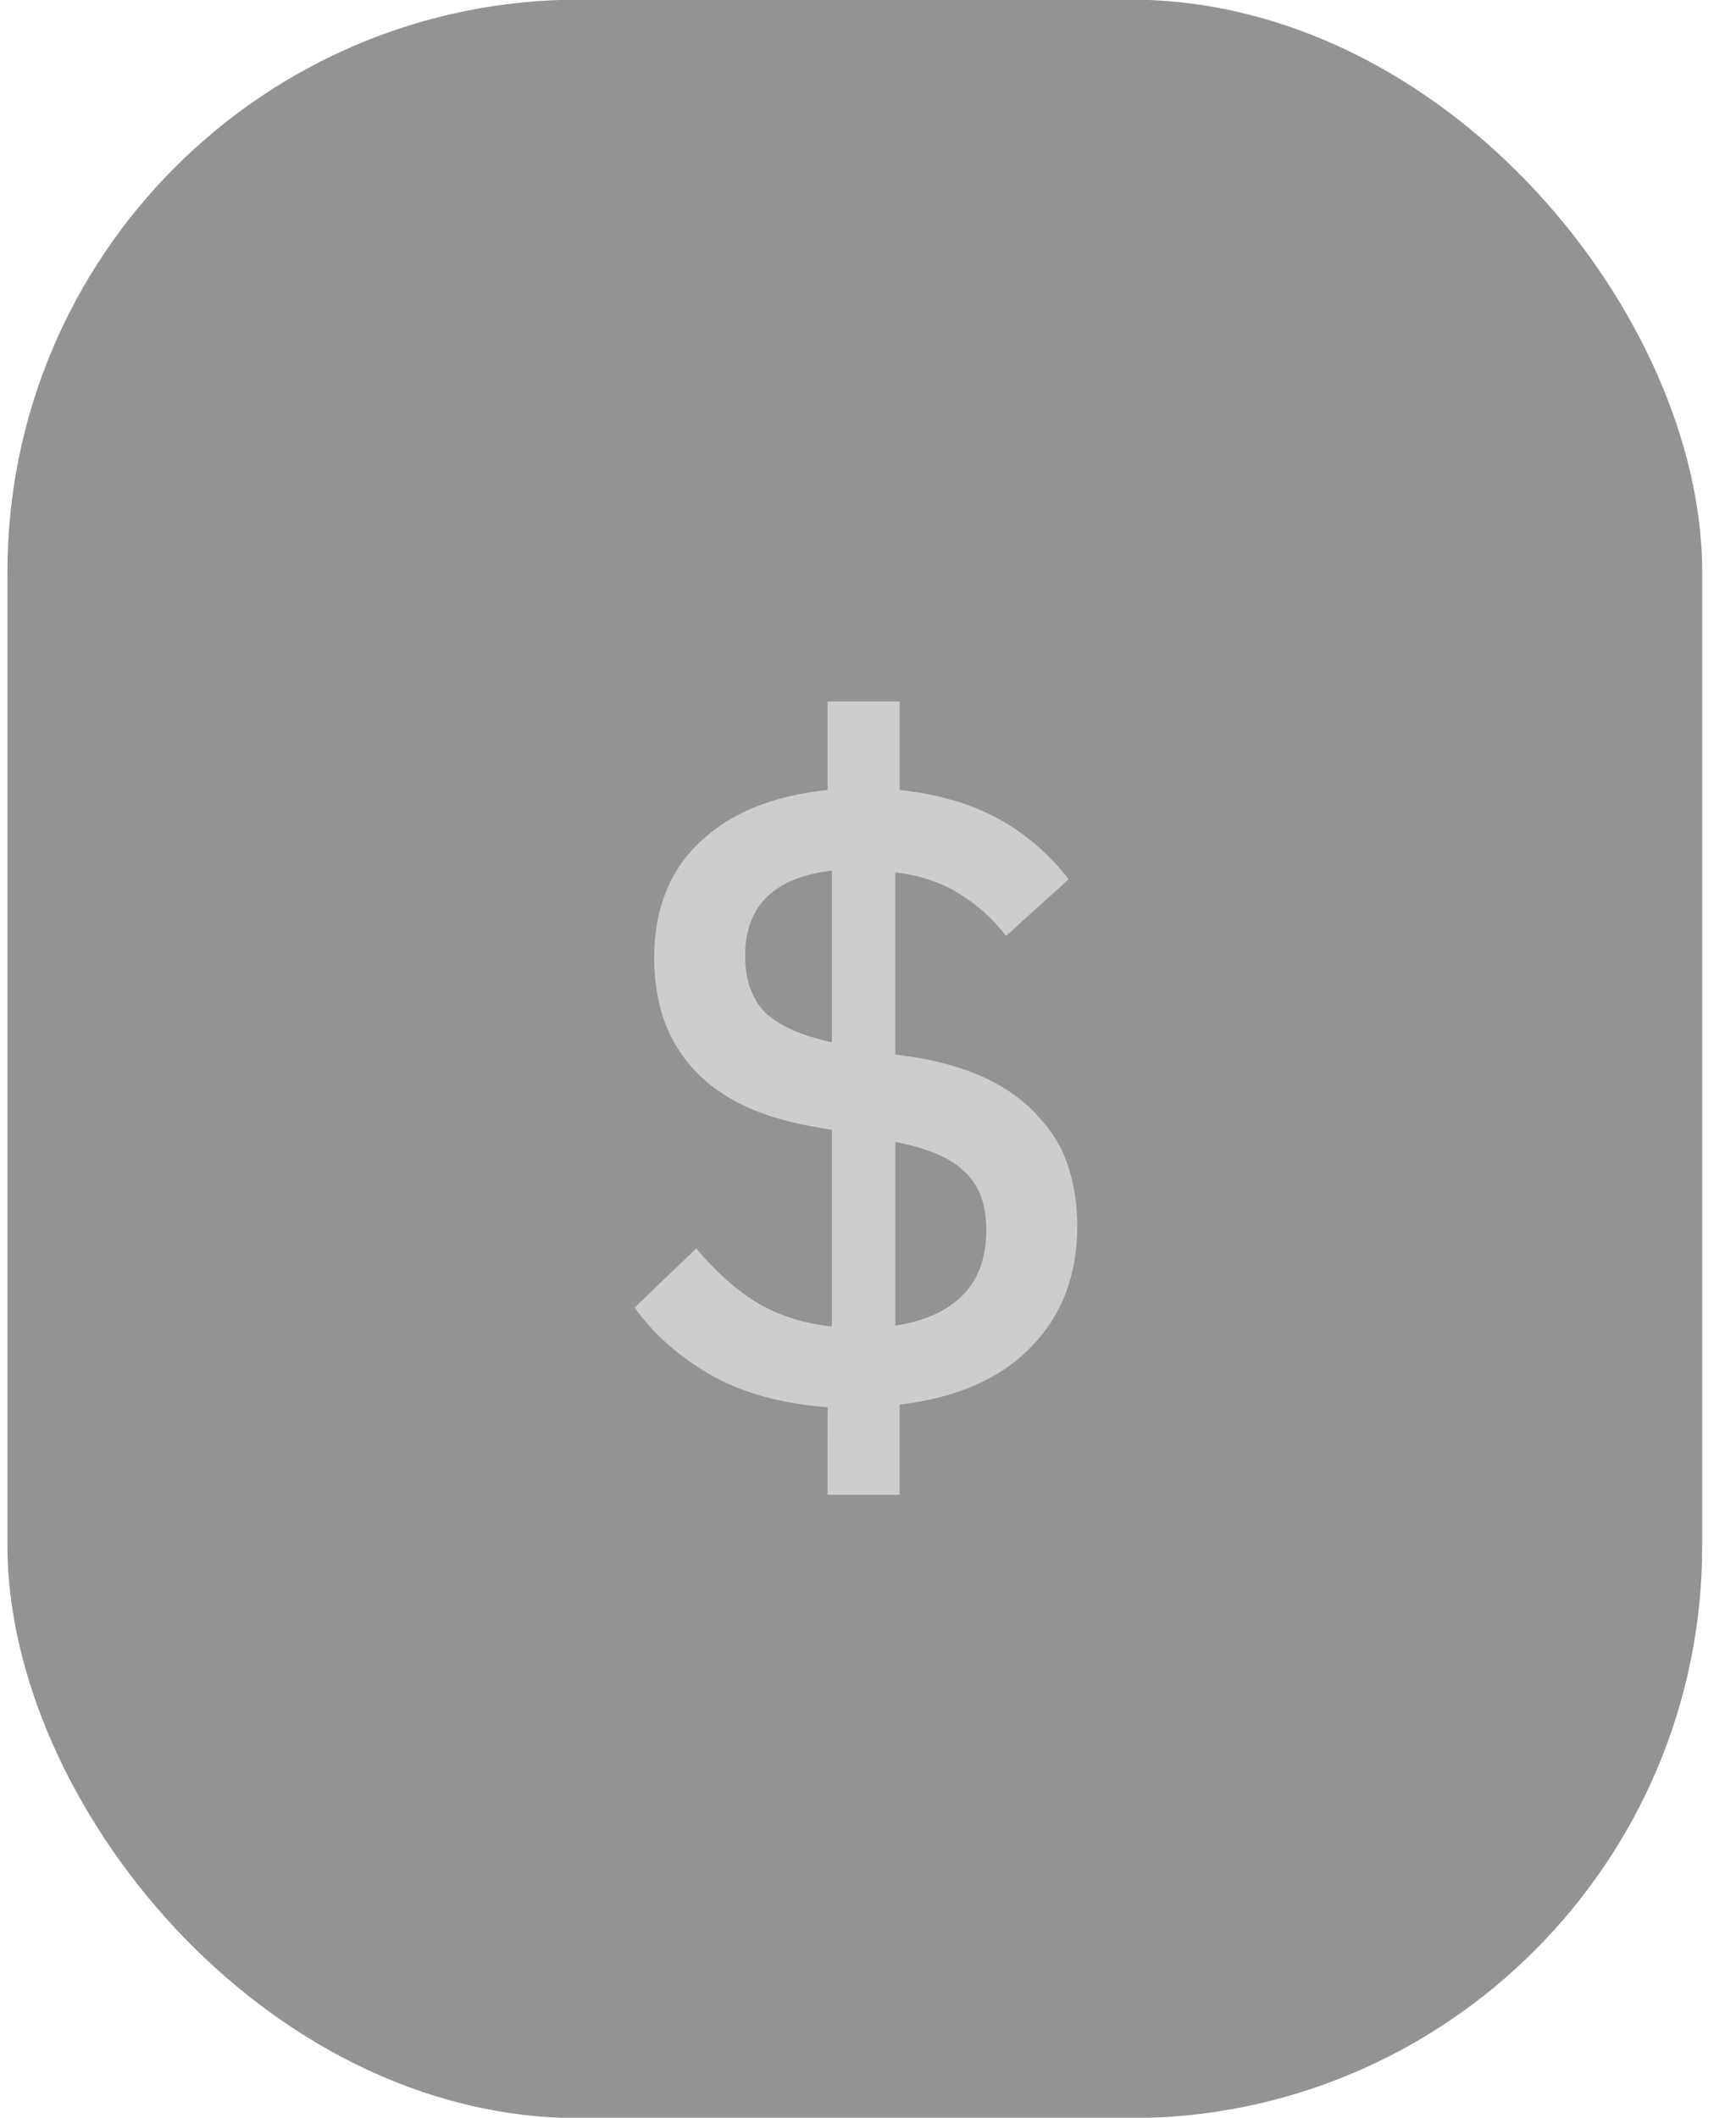
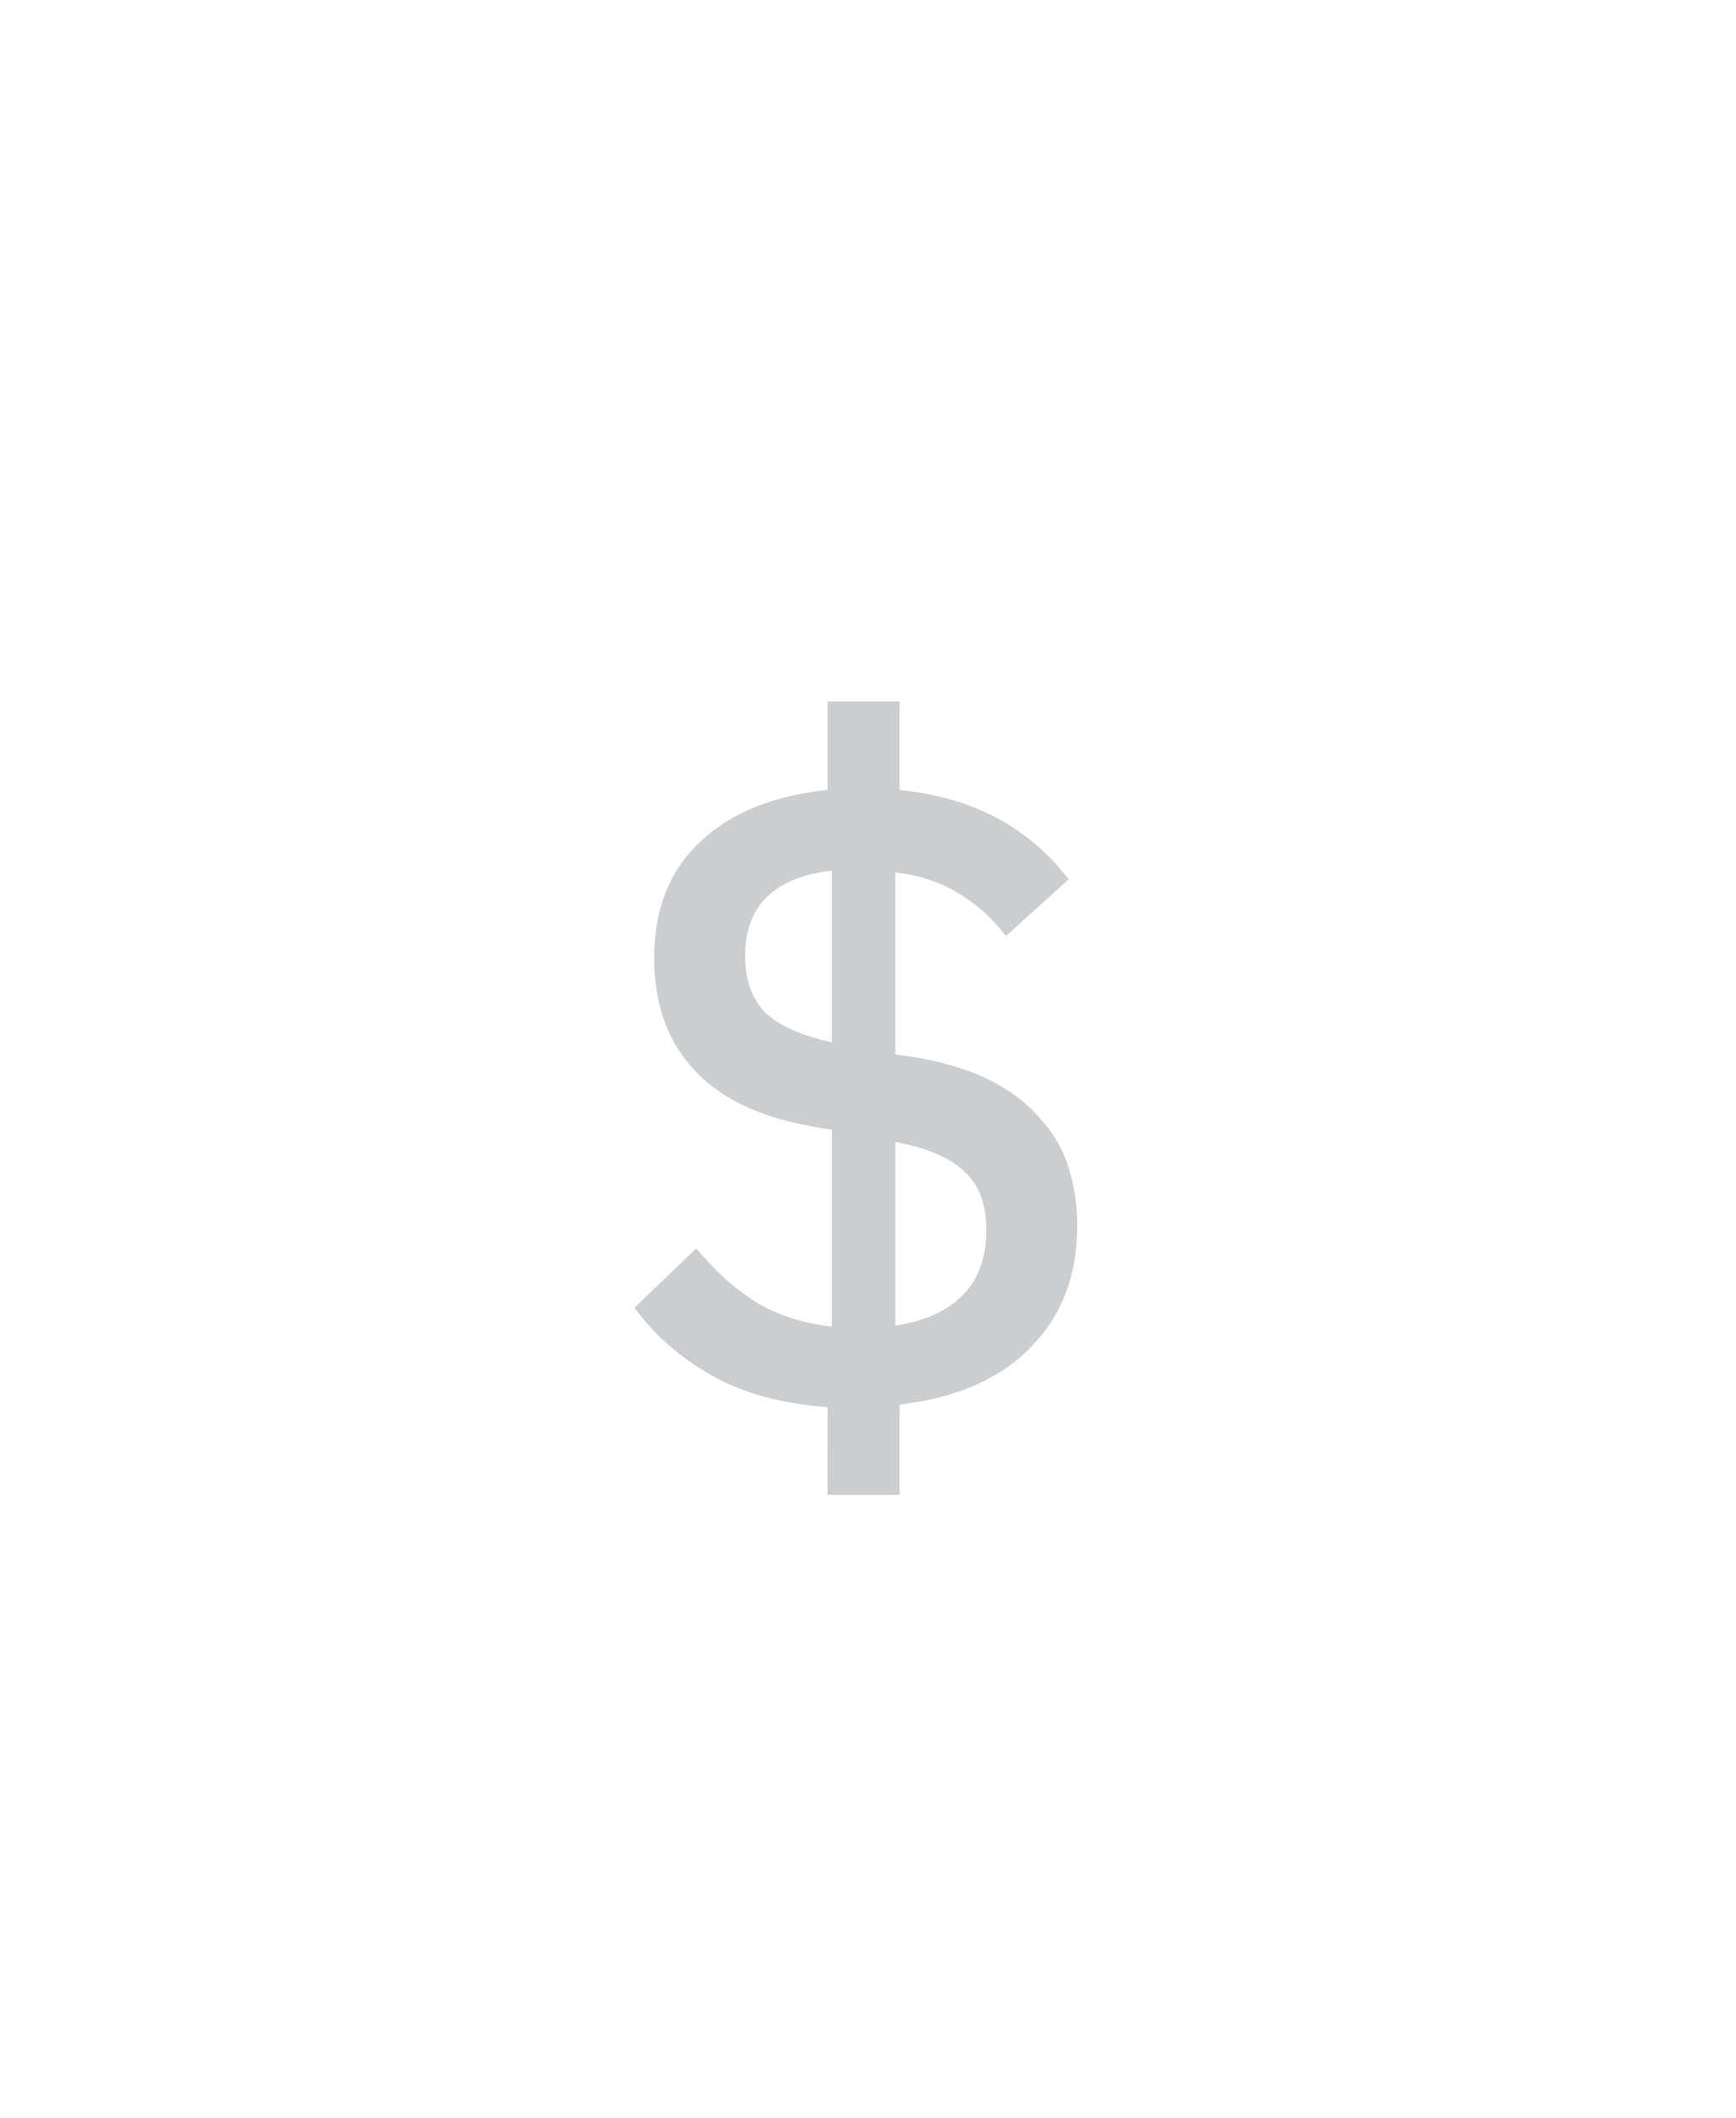
<svg xmlns="http://www.w3.org/2000/svg" fill="none" height="50" viewBox="0 0 41 50" width="41">
  <g opacity=".5">
-     <rect fill="#27282d" height="50.017" rx="13.513" width="40.026" x=".176" y="-.009" />
    <path d="m19.545 33.223c-1.081-.081-1.993-.331-2.736-.75-.743-.419-1.351-.953-1.824-1.601l1.459-1.399c.46.554.946.986 1.459 1.297.513.297 1.095.48 1.743.547v-4.642l-.466-.081c-.676-.122-1.25-.304-1.723-.547s-.858-.54-1.155-.892c-.297-.351-.513-.736-.649-1.155-.135-.432-.203-.892-.203-1.378 0-1.149.358-2.061 1.074-2.736.716-.689 1.723-1.101 3.02-1.236v-2.088h1.703v2.088c.892.095 1.662.318 2.311.669.649.351 1.209.831 1.682 1.439l-1.48 1.338c-.324-.419-.703-.757-1.135-1.014-.419-.257-.912-.419-1.48-.486v4.297l.547.081c.676.122 1.25.304 1.723.547.473.243.858.54 1.155.892.311.338.534.723.669 1.155.135.432.203.892.203 1.378 0 1.162-.365 2.115-1.095 2.858-.716.743-1.75 1.196-3.101 1.358v2.128h-1.703zm-1.946-10.662c0 .568.155 1.014.466 1.338.324.311.851.547 1.581.709v-4.054c-1.365.162-2.047.831-2.047 2.007zm5.696 6.486c0-.608-.169-1.067-.507-1.378-.324-.324-.872-.561-1.642-.71v4.338c.703-.108 1.236-.351 1.601-.73.365-.378.547-.885.547-1.52z" fill="#9a9b9d" />
  </g>
</svg>